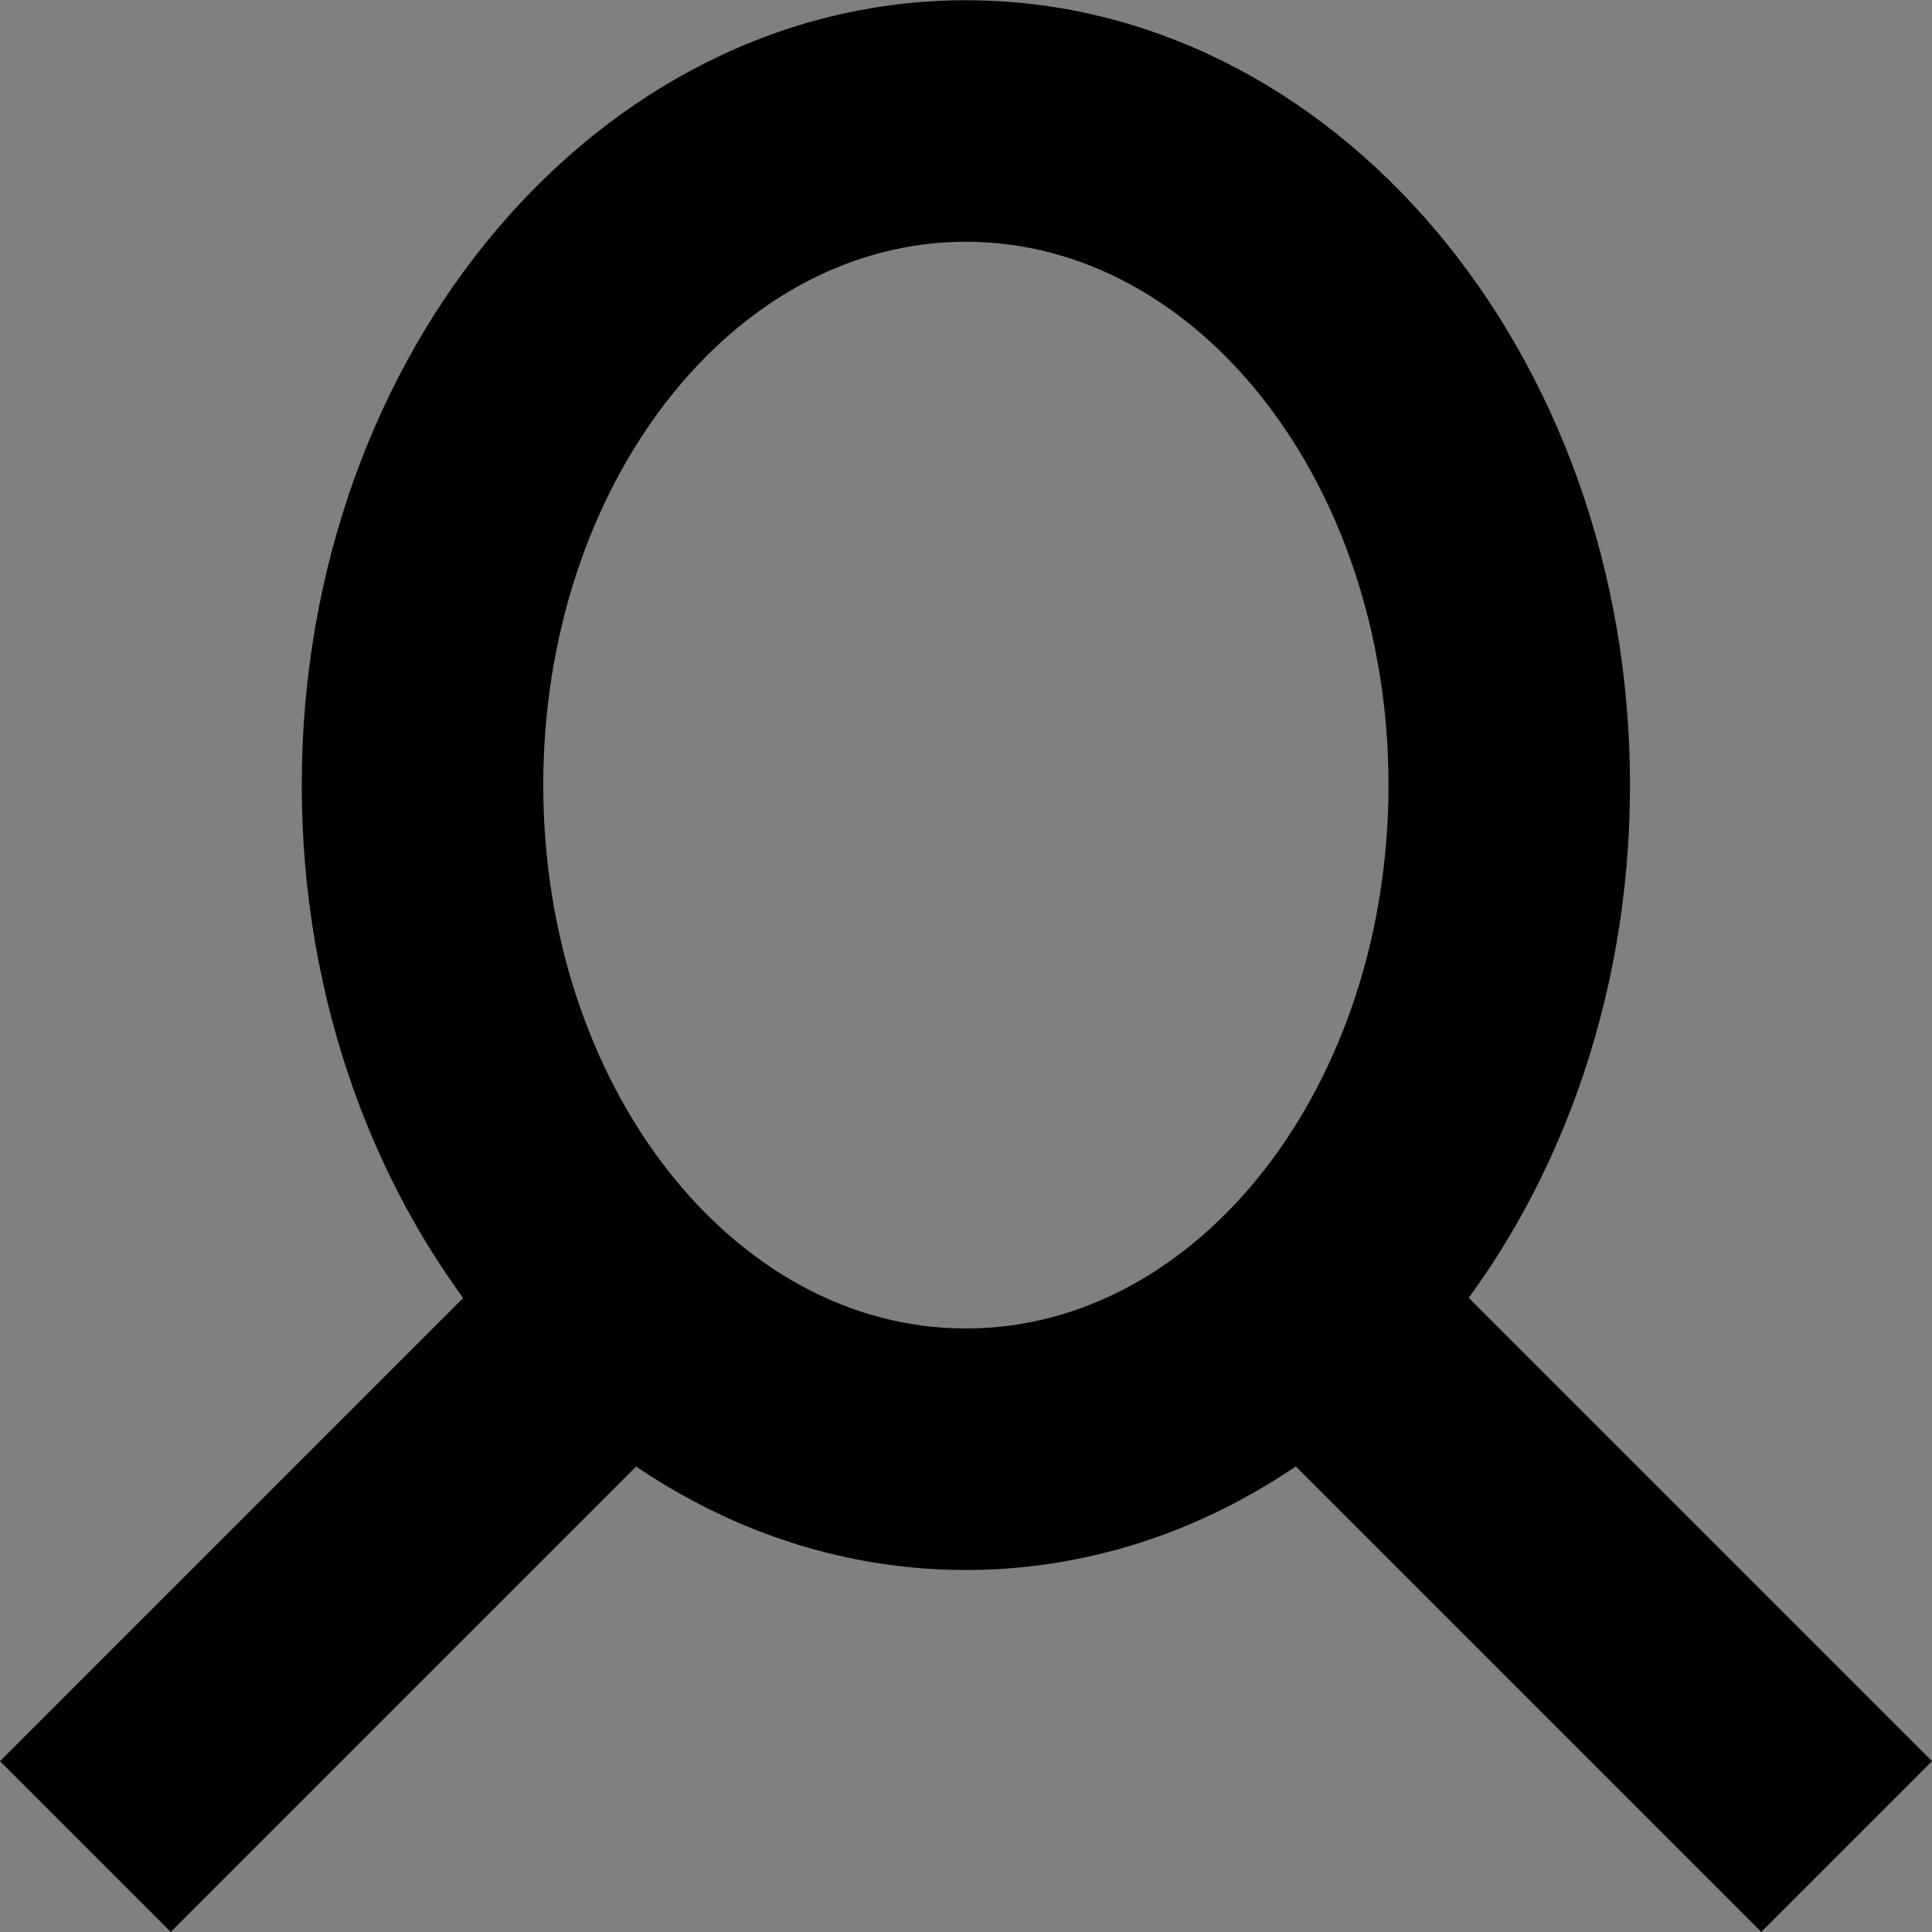
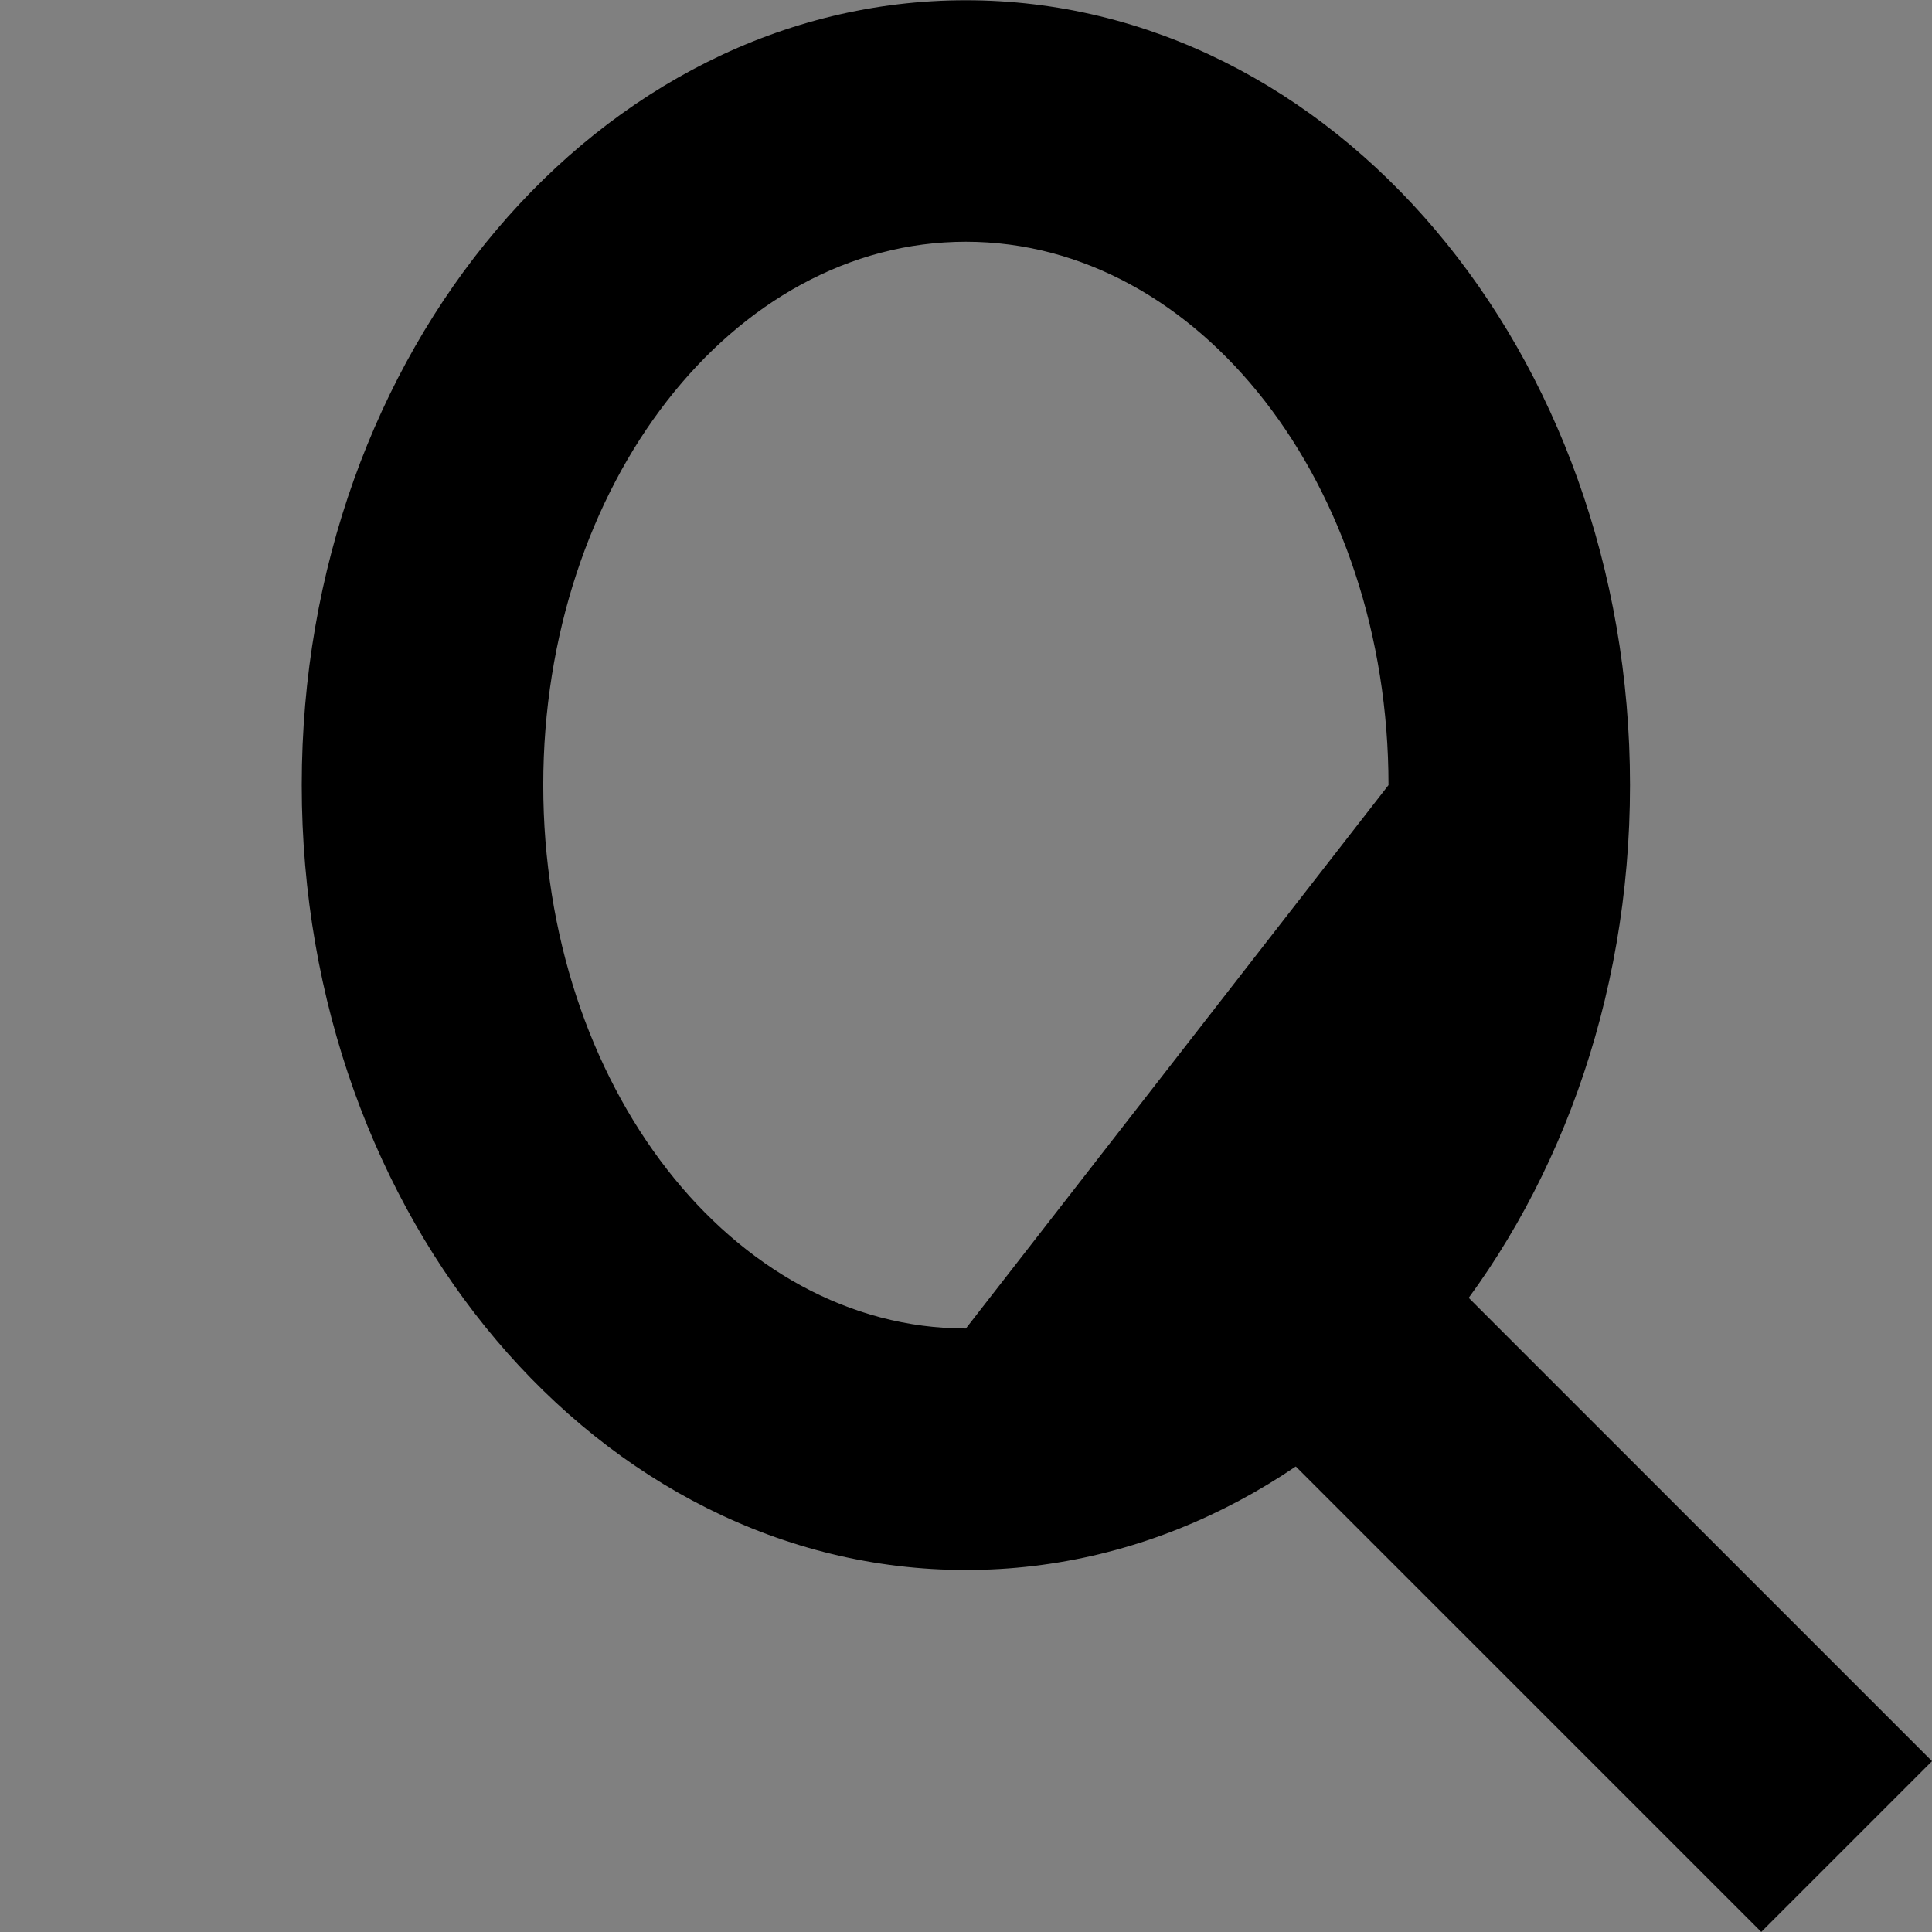
<svg xmlns="http://www.w3.org/2000/svg" width="800px" height="800px" viewBox="0 0 32 32">
  <rect x="0" y="0" width="32" height="32" fill="#808080" stroke="none" />
  <g id="Group_6" data-name="Group 6" transform="translate(-598.002 -465.696)">
-     <path id="Path_393" data-name="Path 393" d="M614,465.7c-6.075,0-11,5.821-11,13s4.925,13,11,13,11-5.82,11-13S620.077,465.7,614,465.7Zm0,22c-3.866,0-7-4.029-7-9s3.134-9,7-9,7,4.03,7,9S617.868,487.7,614,487.7Z" />
+     <path id="Path_393" data-name="Path 393" d="M614,465.7c-6.075,0-11,5.821-11,13s4.925,13,11,13,11-5.82,11-13S620.077,465.7,614,465.7Zm0,22c-3.866,0-7-4.029-7-9s3.134-9,7-9,7,4.03,7,9Z" />
    <path id="Path_394" data-name="Path 394" d="M598,497.7" stroke="#ffffff" stroke-linecap="round" stroke-miterlimit="10" stroke-width="1" />
-     <rect id="Rectangle_63" data-name="Rectangle 63" width="11.998" height="4" transform="matrix(0.707, -0.707, 0.707, 0.707, 598.002, 494.867)" />
    <rect id="Rectangle_64" data-name="Rectangle 64" width="4" height="11.998" transform="translate(618.69 489.211) rotate(-45)" />
  </g>
</svg>